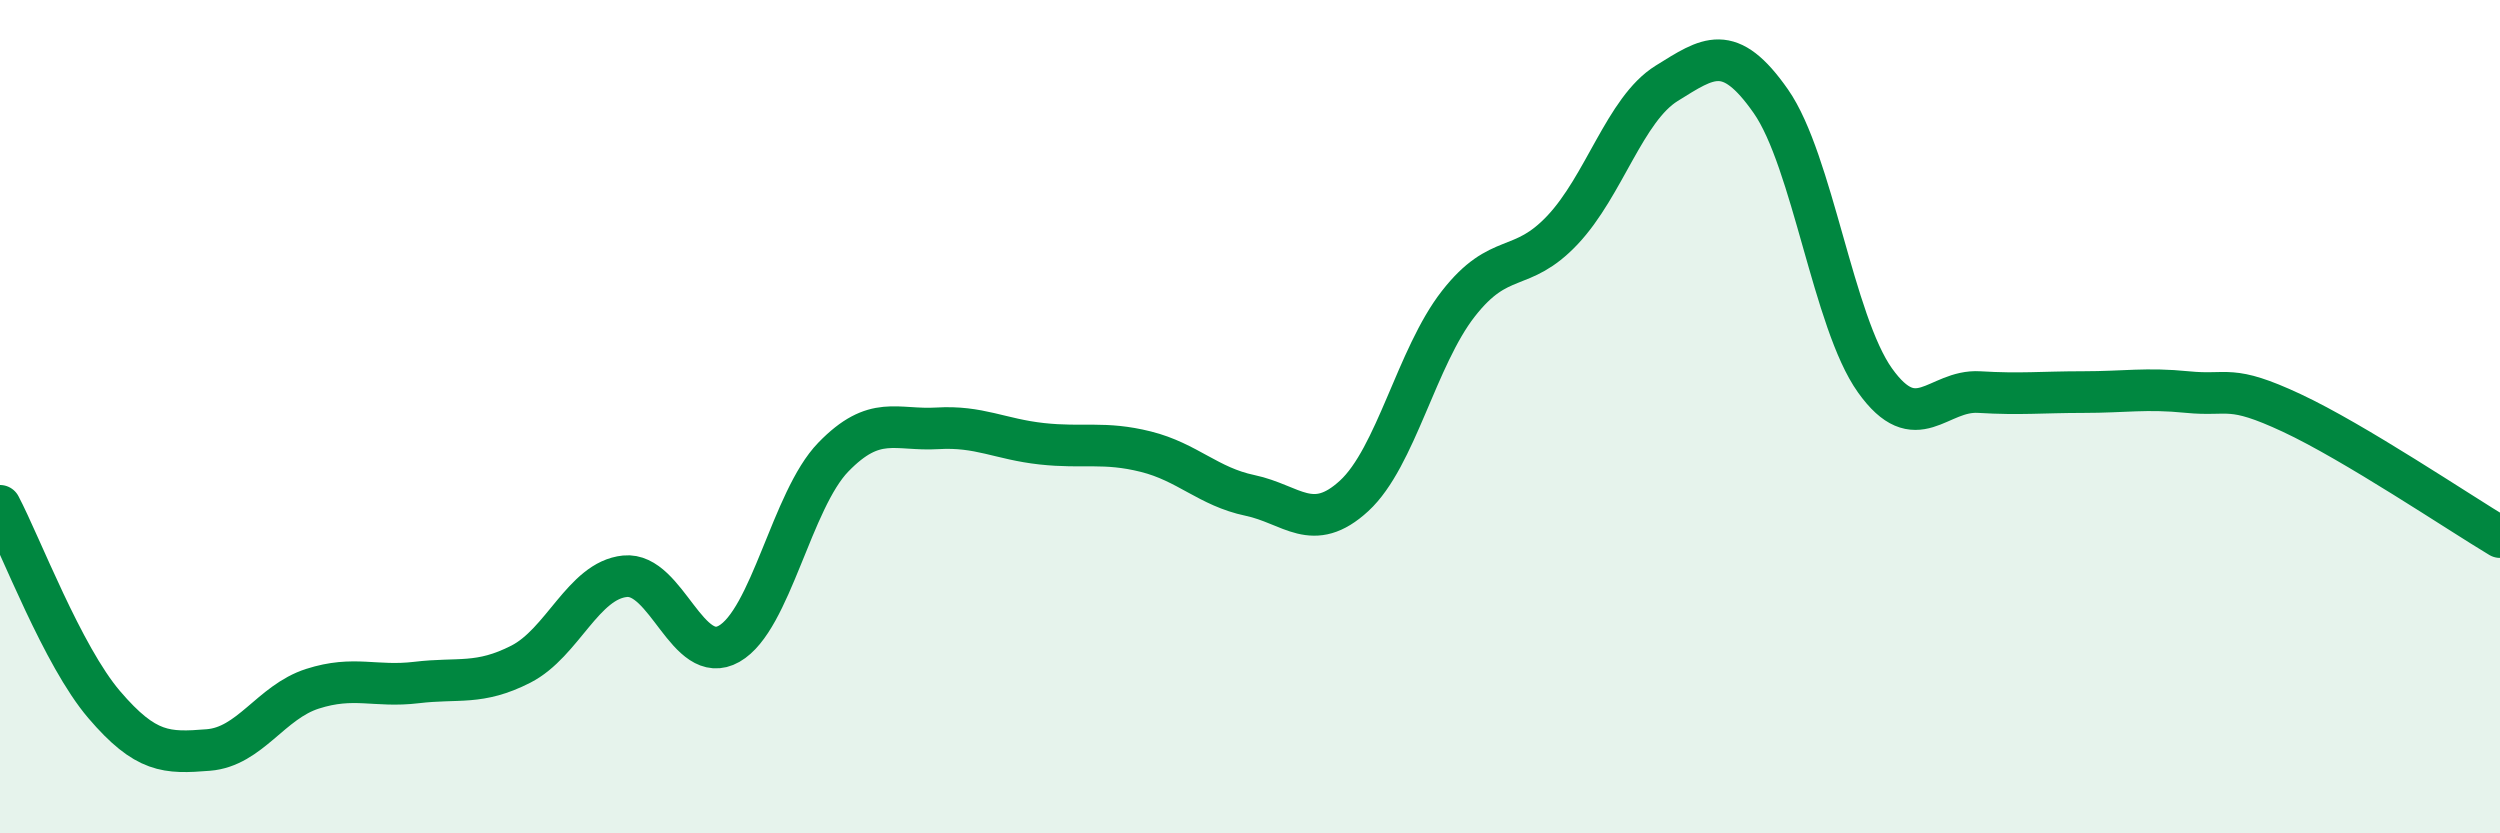
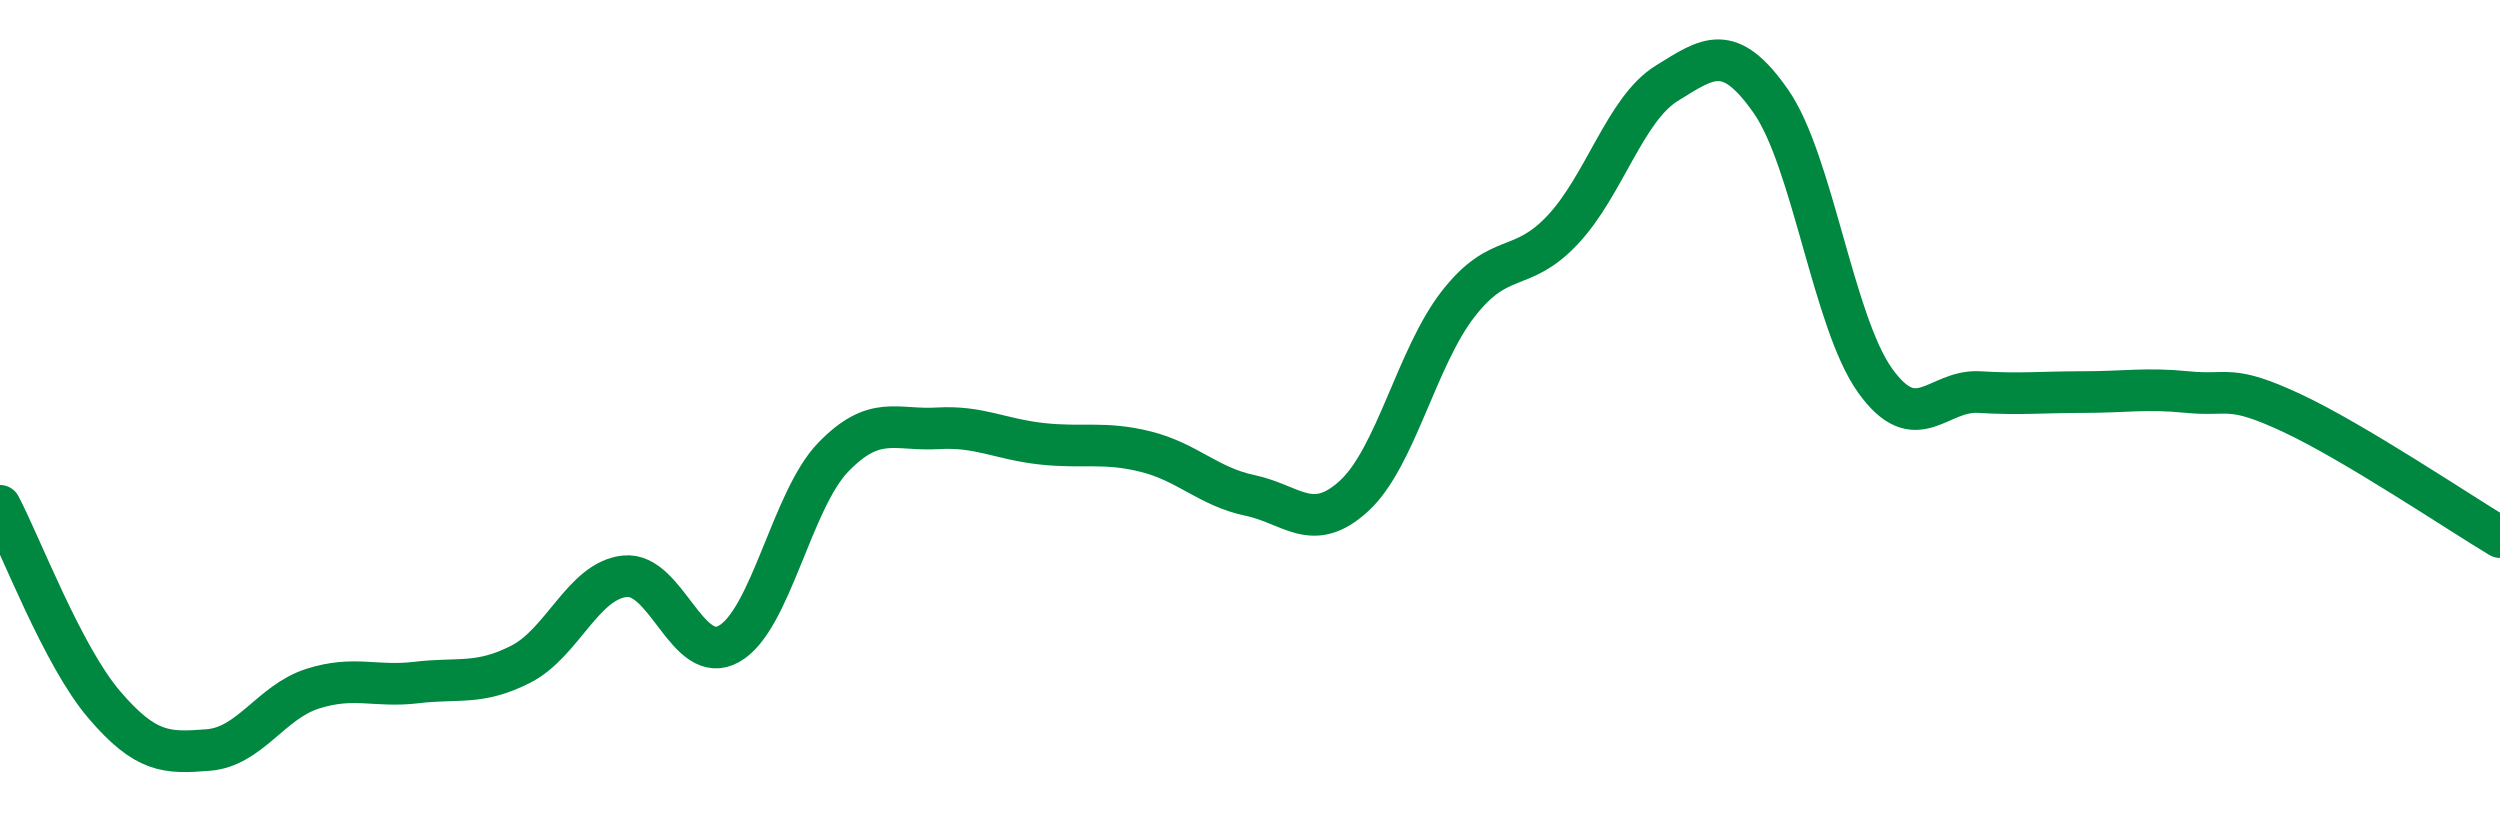
<svg xmlns="http://www.w3.org/2000/svg" width="60" height="20" viewBox="0 0 60 20">
-   <path d="M 0,12.14 C 0.5,13.09 1.5,15.74 2.5,16.91 C 3.5,18.08 4,18.08 5,18 C 6,17.92 6.5,16.85 7.5,16.53 C 8.5,16.21 9,16.5 10,16.38 C 11,16.26 11.5,16.45 12.5,15.94 C 13.5,15.43 14,13.93 15,13.83 C 16,13.73 16.5,16.02 17.5,15.45 C 18.5,14.88 19,12 20,10.97 C 21,9.94 21.5,10.34 22.5,10.28 C 23.5,10.22 24,10.54 25,10.65 C 26,10.76 26.5,10.59 27.5,10.84 C 28.5,11.09 29,11.68 30,11.89 C 31,12.1 31.5,12.82 32.5,11.9 C 33.5,10.98 34,8.57 35,7.29 C 36,6.01 36.5,6.58 37.5,5.52 C 38.5,4.46 39,2.62 40,2 C 41,1.38 41.5,1 42.5,2.43 C 43.5,3.86 44,7.73 45,9.13 C 46,10.53 46.5,9.35 47.5,9.41 C 48.5,9.47 49,9.41 50,9.41 C 51,9.41 51.5,9.31 52.5,9.41 C 53.5,9.51 53.5,9.21 55,9.91 C 56.5,10.61 59,12.29 60,12.89L60 20L0 20Z" fill="#008740" opacity="0.1" stroke-linecap="round" stroke-linejoin="round" />
  <path d="M 0,12.14 C 0.5,13.09 1.5,15.74 2.5,16.91 C 3.5,18.08 4,18.08 5,18 C 6,17.92 6.5,16.85 7.5,16.53 C 8.5,16.21 9,16.5 10,16.38 C 11,16.26 11.5,16.45 12.5,15.94 C 13.5,15.43 14,13.93 15,13.83 C 16,13.73 16.5,16.02 17.5,15.45 C 18.5,14.88 19,12 20,10.97 C 21,9.94 21.5,10.34 22.5,10.28 C 23.5,10.22 24,10.54 25,10.65 C 26,10.76 26.5,10.59 27.5,10.84 C 28.5,11.09 29,11.68 30,11.89 C 31,12.1 31.5,12.82 32.5,11.9 C 33.5,10.98 34,8.57 35,7.29 C 36,6.01 36.5,6.58 37.5,5.52 C 38.5,4.46 39,2.62 40,2 C 41,1.38 41.5,1 42.5,2.43 C 43.5,3.86 44,7.73 45,9.13 C 46,10.53 46.5,9.35 47.5,9.41 C 48.5,9.47 49,9.41 50,9.41 C 51,9.41 51.5,9.31 52.5,9.41 C 53.5,9.51 53.5,9.21 55,9.91 C 56.5,10.61 59,12.29 60,12.89" stroke="#008740" stroke-width="1" fill="none" stroke-linecap="round" stroke-linejoin="round" />
</svg>